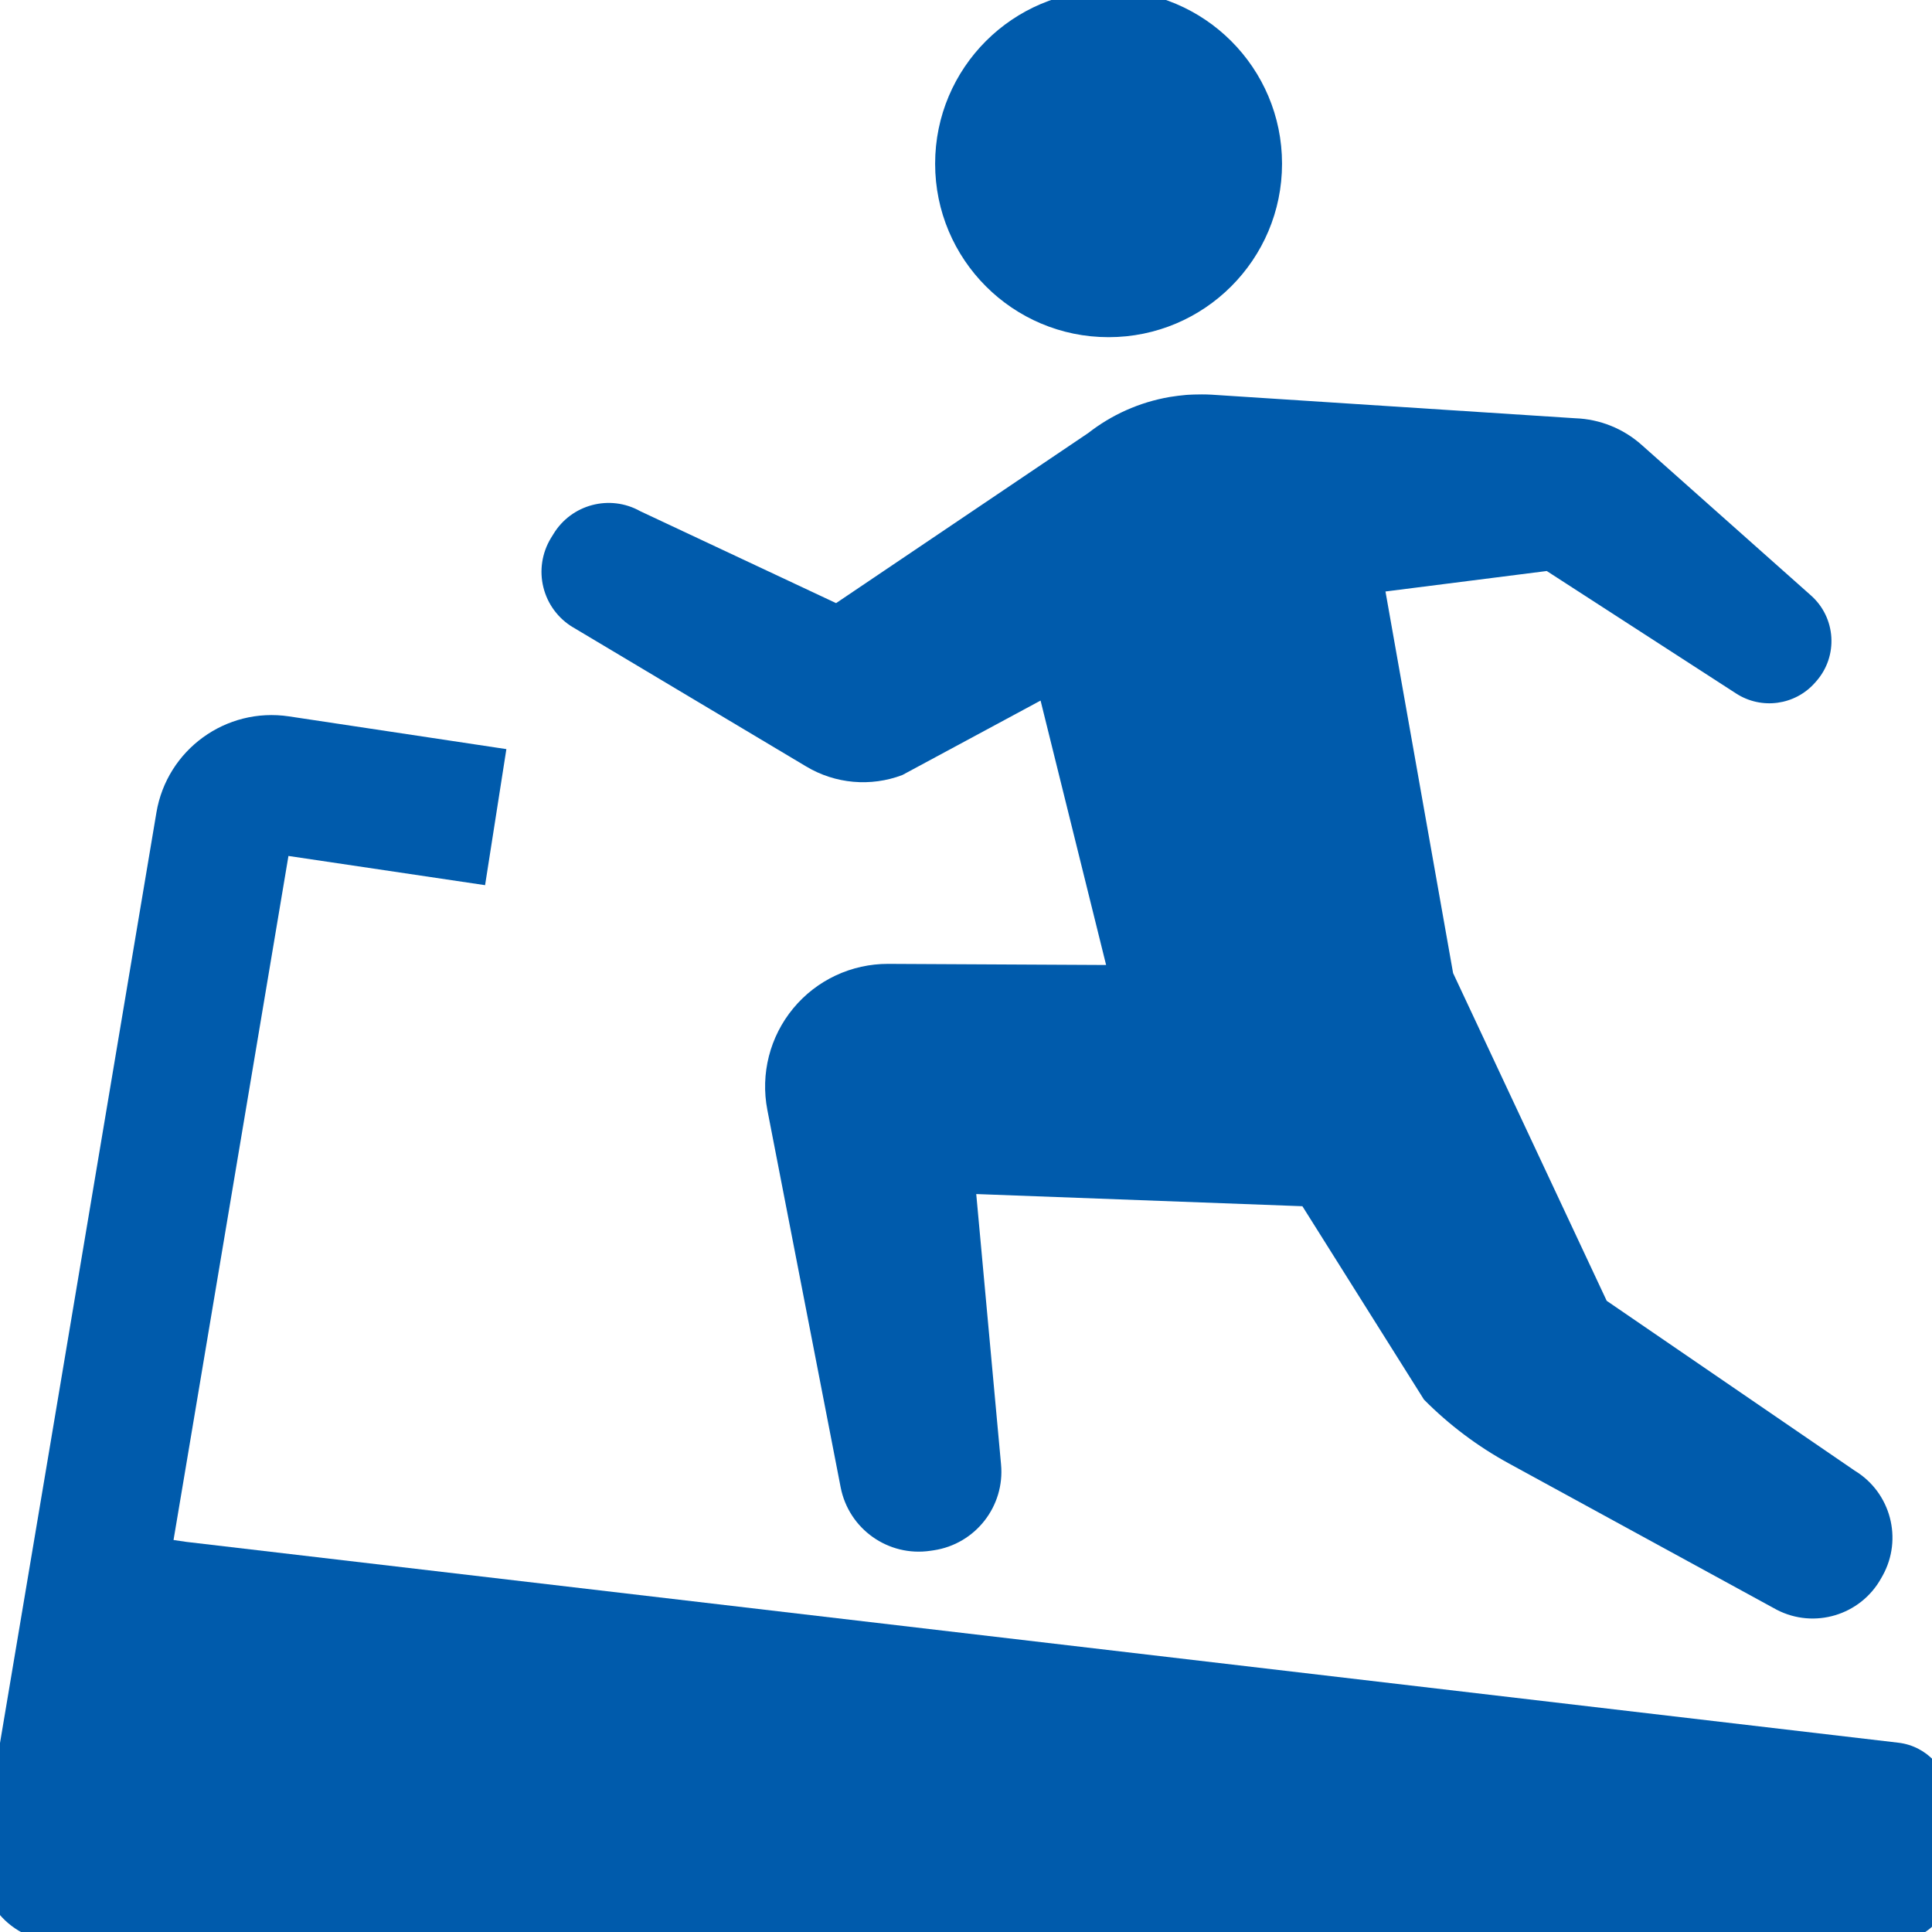
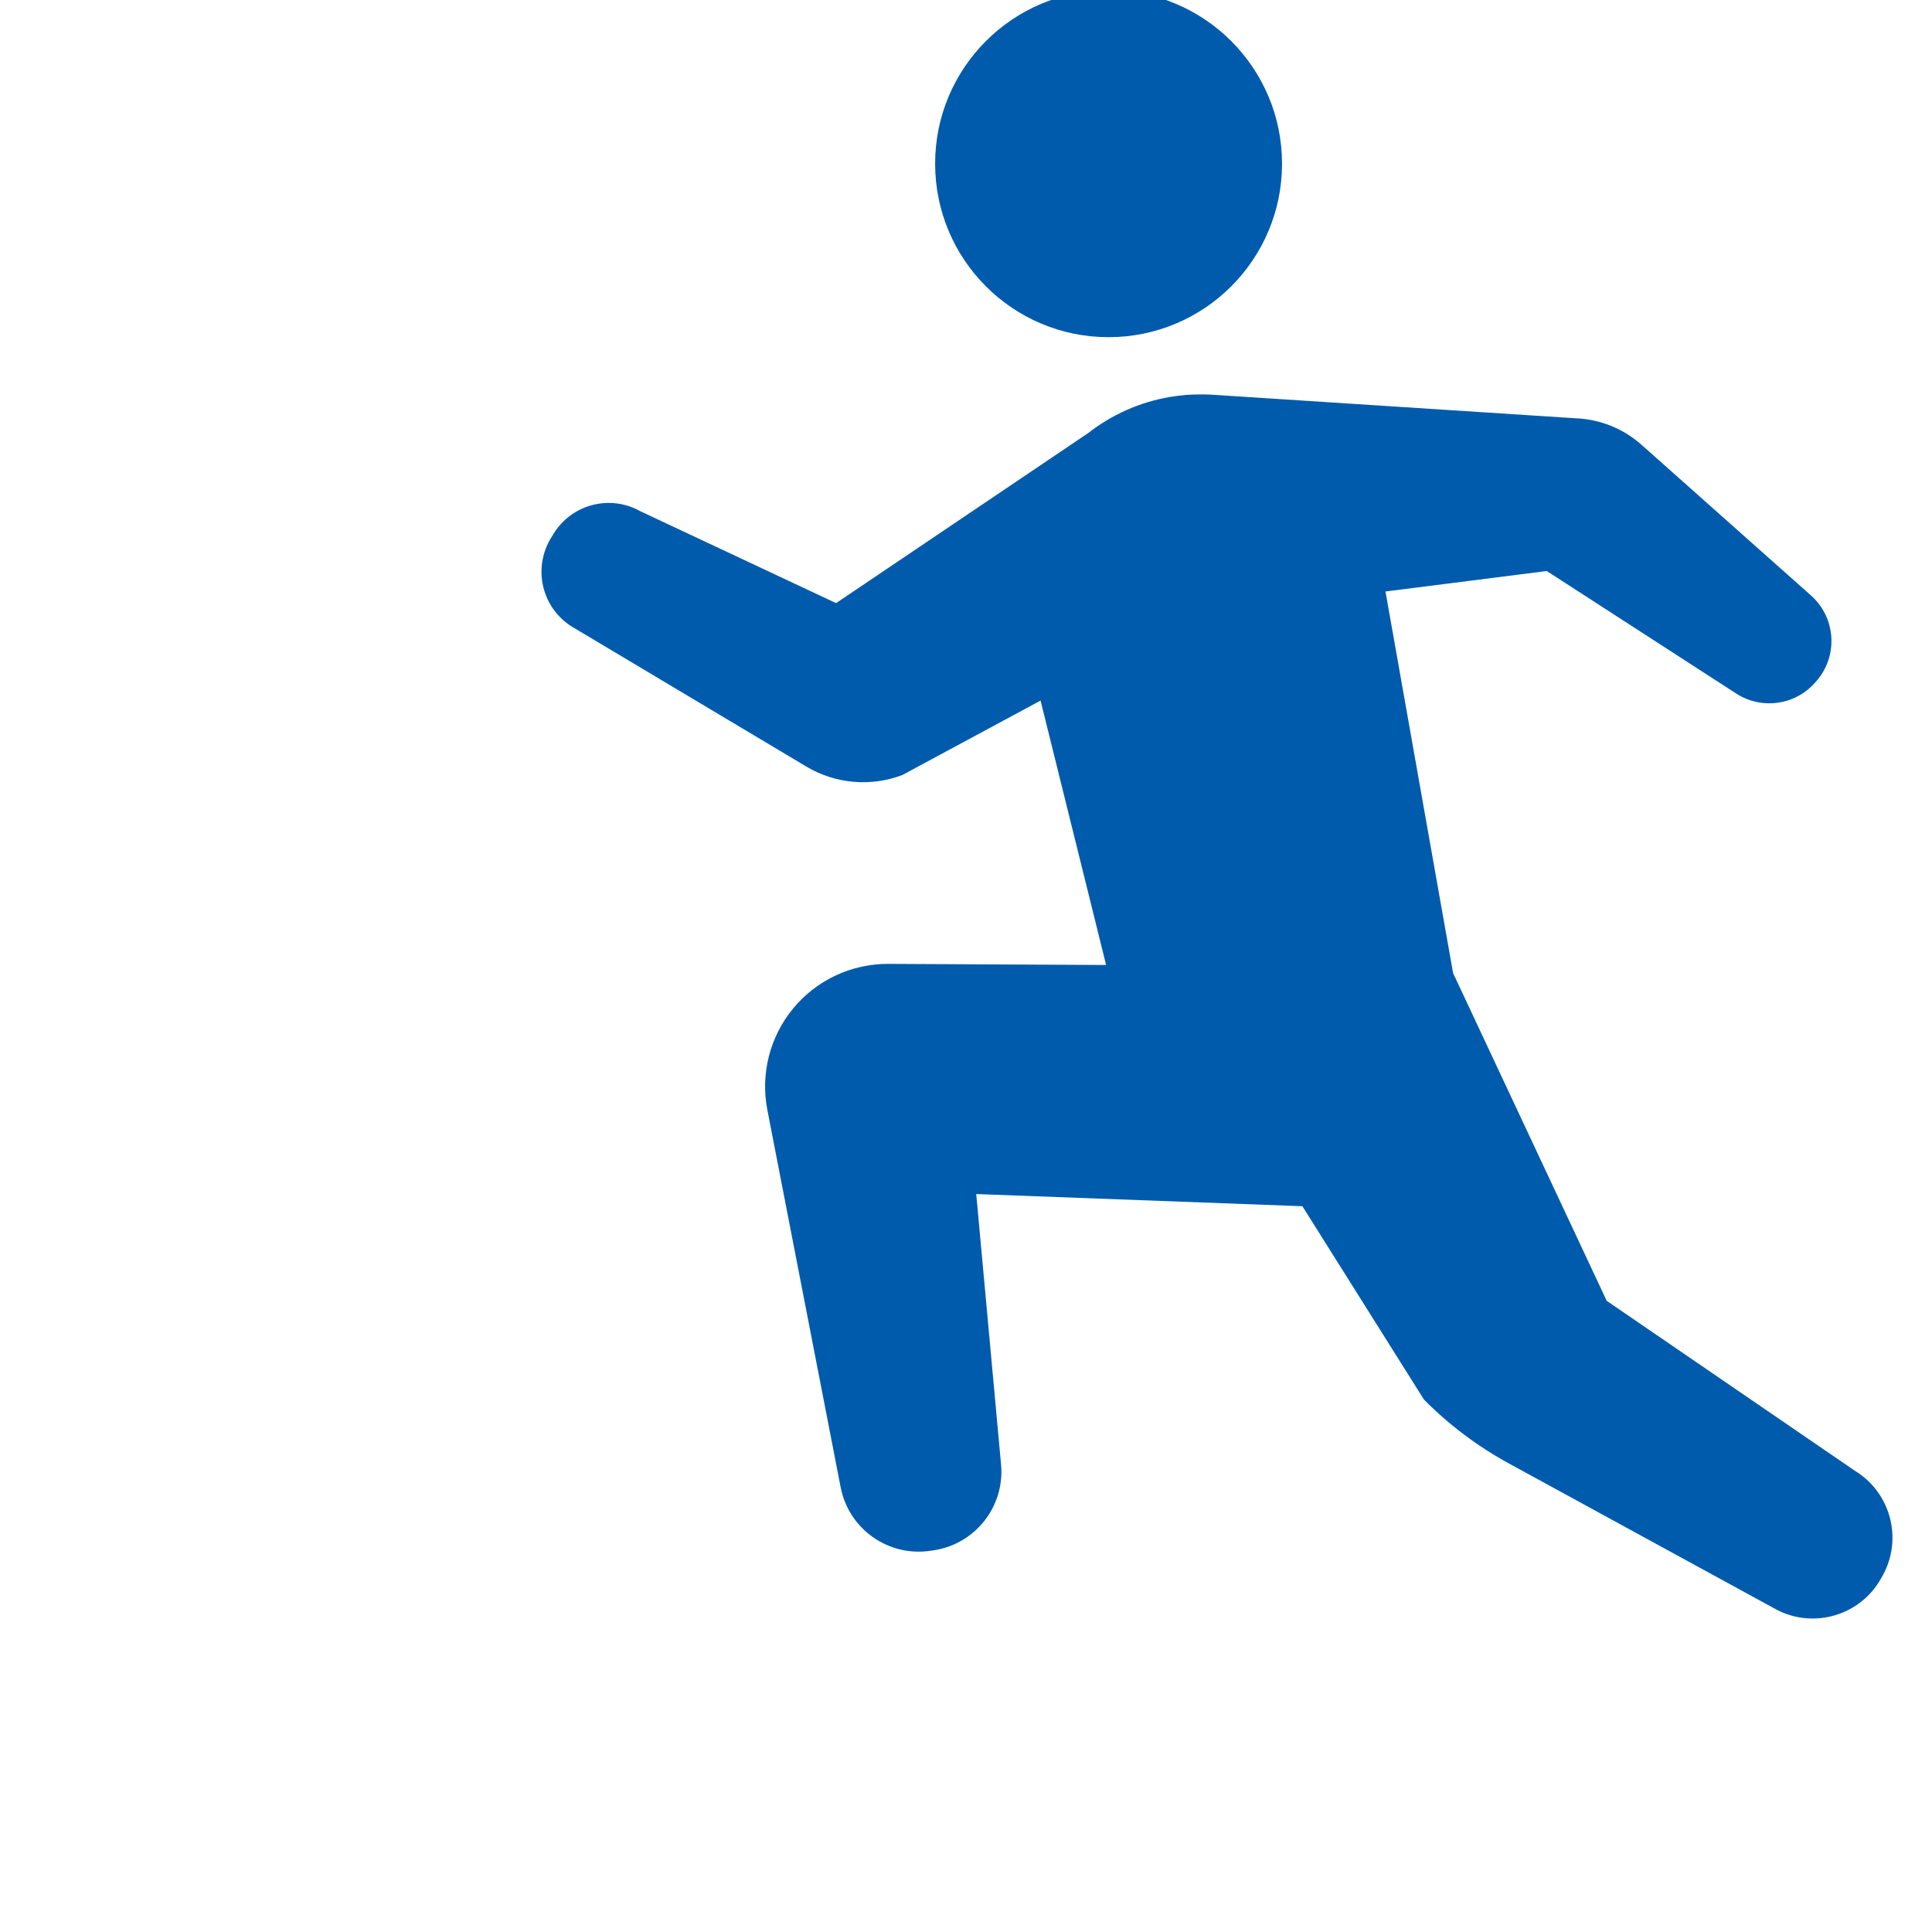
<svg xmlns="http://www.w3.org/2000/svg" width="50" height="50" version="1.1" viewBox="0 0 50 50">
  <path d="M28.689,8.726c2.479,0,4.49-2.01,4.49-4.489S31.168-.252,28.689-.252s-4.488,2.01-4.488,4.489,2.01,4.489,4.488,4.489h0Z" fill="#005bac" />
  <path d="M14.827,16.233l6.04,3.605c.751.449,1.666.53,2.485.22l3.578-1.927,1.696,6.843-5.639-.029c-.949-.003-1.852.418-2.457,1.15-.606.732-.852,1.696-.671,2.63l1.897,9.766c.21,1.082,1.235,1.806,2.325,1.643l.082-.012c1.079-.161,1.844-1.137,1.744-2.222l-.642-6.998,8.441.315,3.146,5.004c.648.655,1.391,1.213,2.201,1.655l6.93,3.785c.97.502,2.166.142,2.699-.812l.038-.067c.531-.952.213-2.154-.718-2.72l-6.421-4.397-3.975-8.481-1.75-9.876,4.174-.53,4.901,3.17c.658.425,1.527.306,2.044-.283l.029-.033c.575-.652.513-1.646-.137-2.222l-4.385-3.899c-.473-.42-1.078-.663-1.71-.686l-9.423-.611c-.337-.018-.652.007-.652.007-.14.012-.283.03-.424.053-.797.137-1.512.467-2.108.932l-6.527,4.403-5.068-2.379c-.787-.441-1.781-.179-2.248.592l-.065.105c-.231.382-.302.841-.194,1.274.107.433.383.806.767,1.035v-.002Z" fill="#005bac" />
-   <path d="M50.463,46.575c-.013-.756-.585-1.387-1.335-1.474l-44.304-5.197-.333-.049.333-1.978,2.641-15.725,5.089.756.551-3.521-5.625-.847c-1.632-.246-3.159.862-3.432,2.489l-2.744,16.332-1.774,10.541c-.098.584.066,1.183.449,1.636.383.453.946.714,1.539.714h47.472c.406,0,.794-.163,1.079-.452.284-.289.44-.68.433-1.087l-.038-2.138h0Z" fill="#005bac" />
</svg>